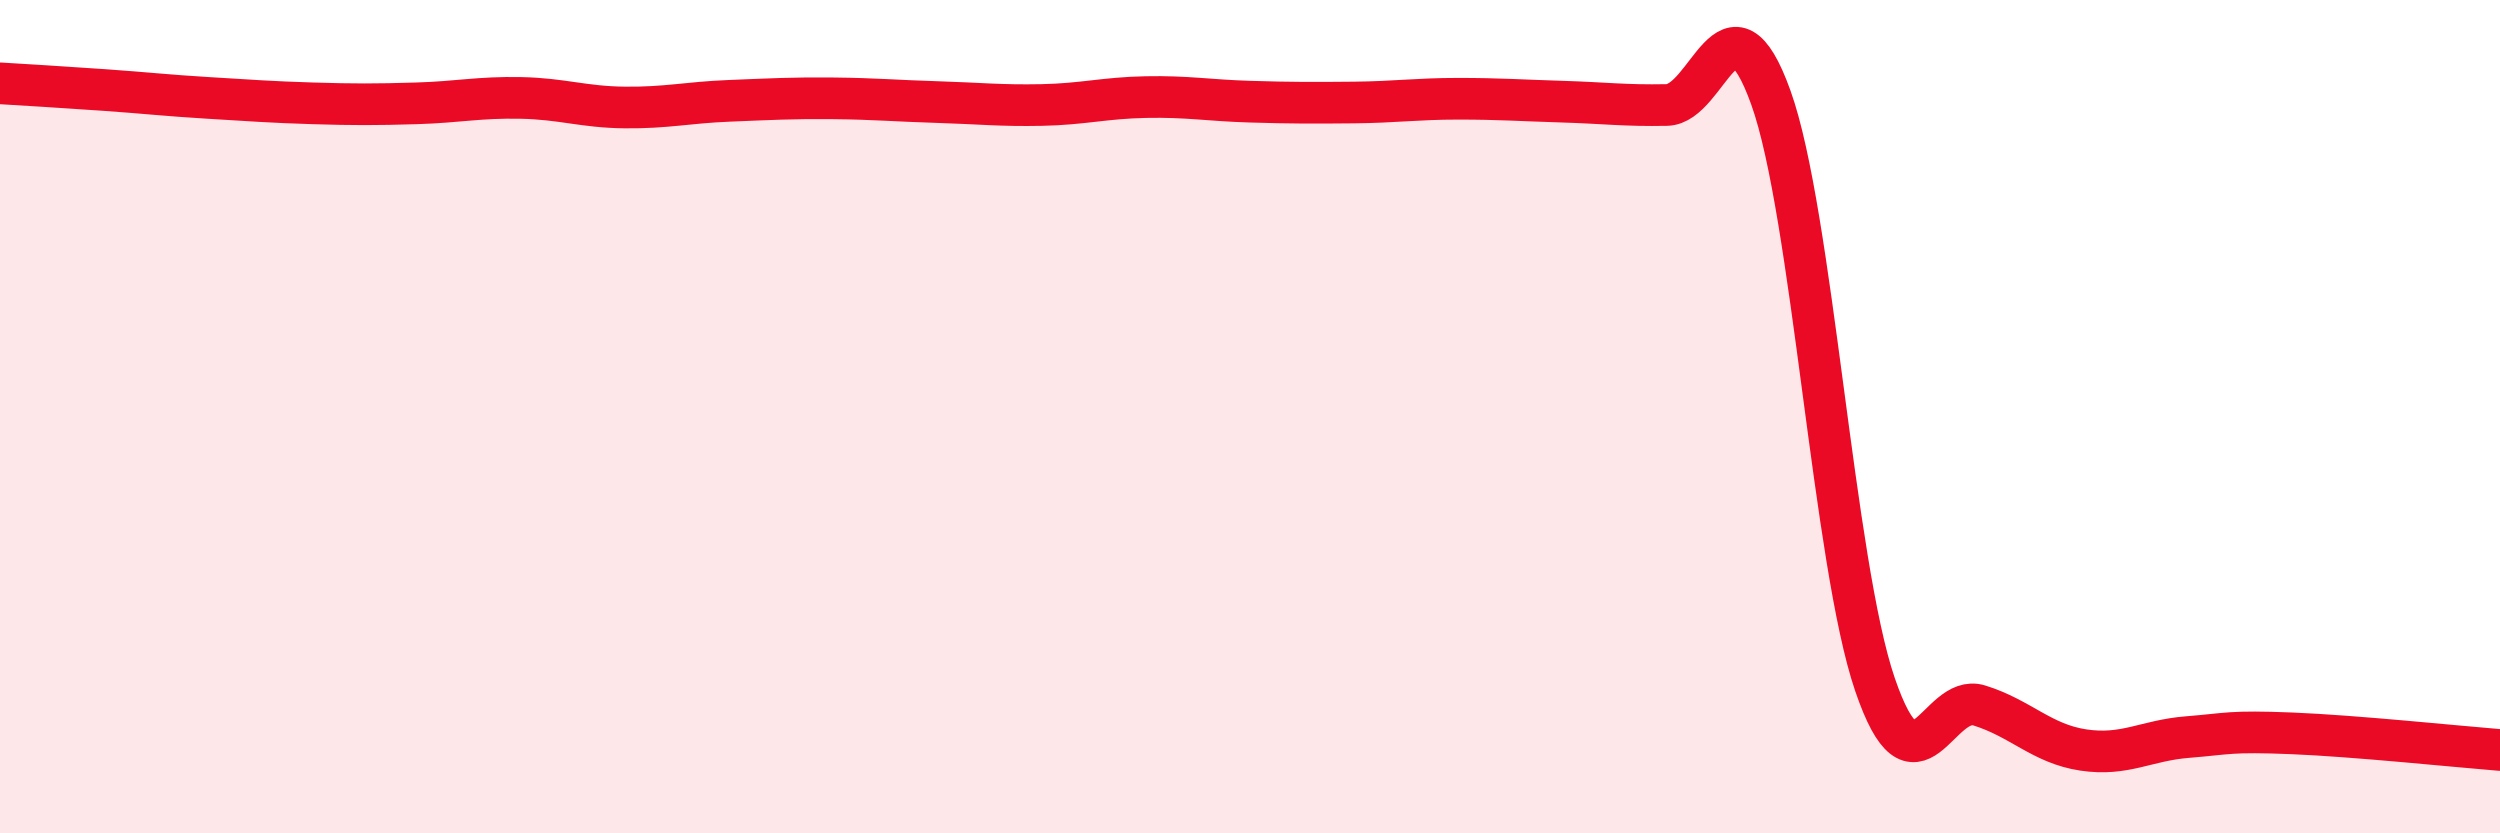
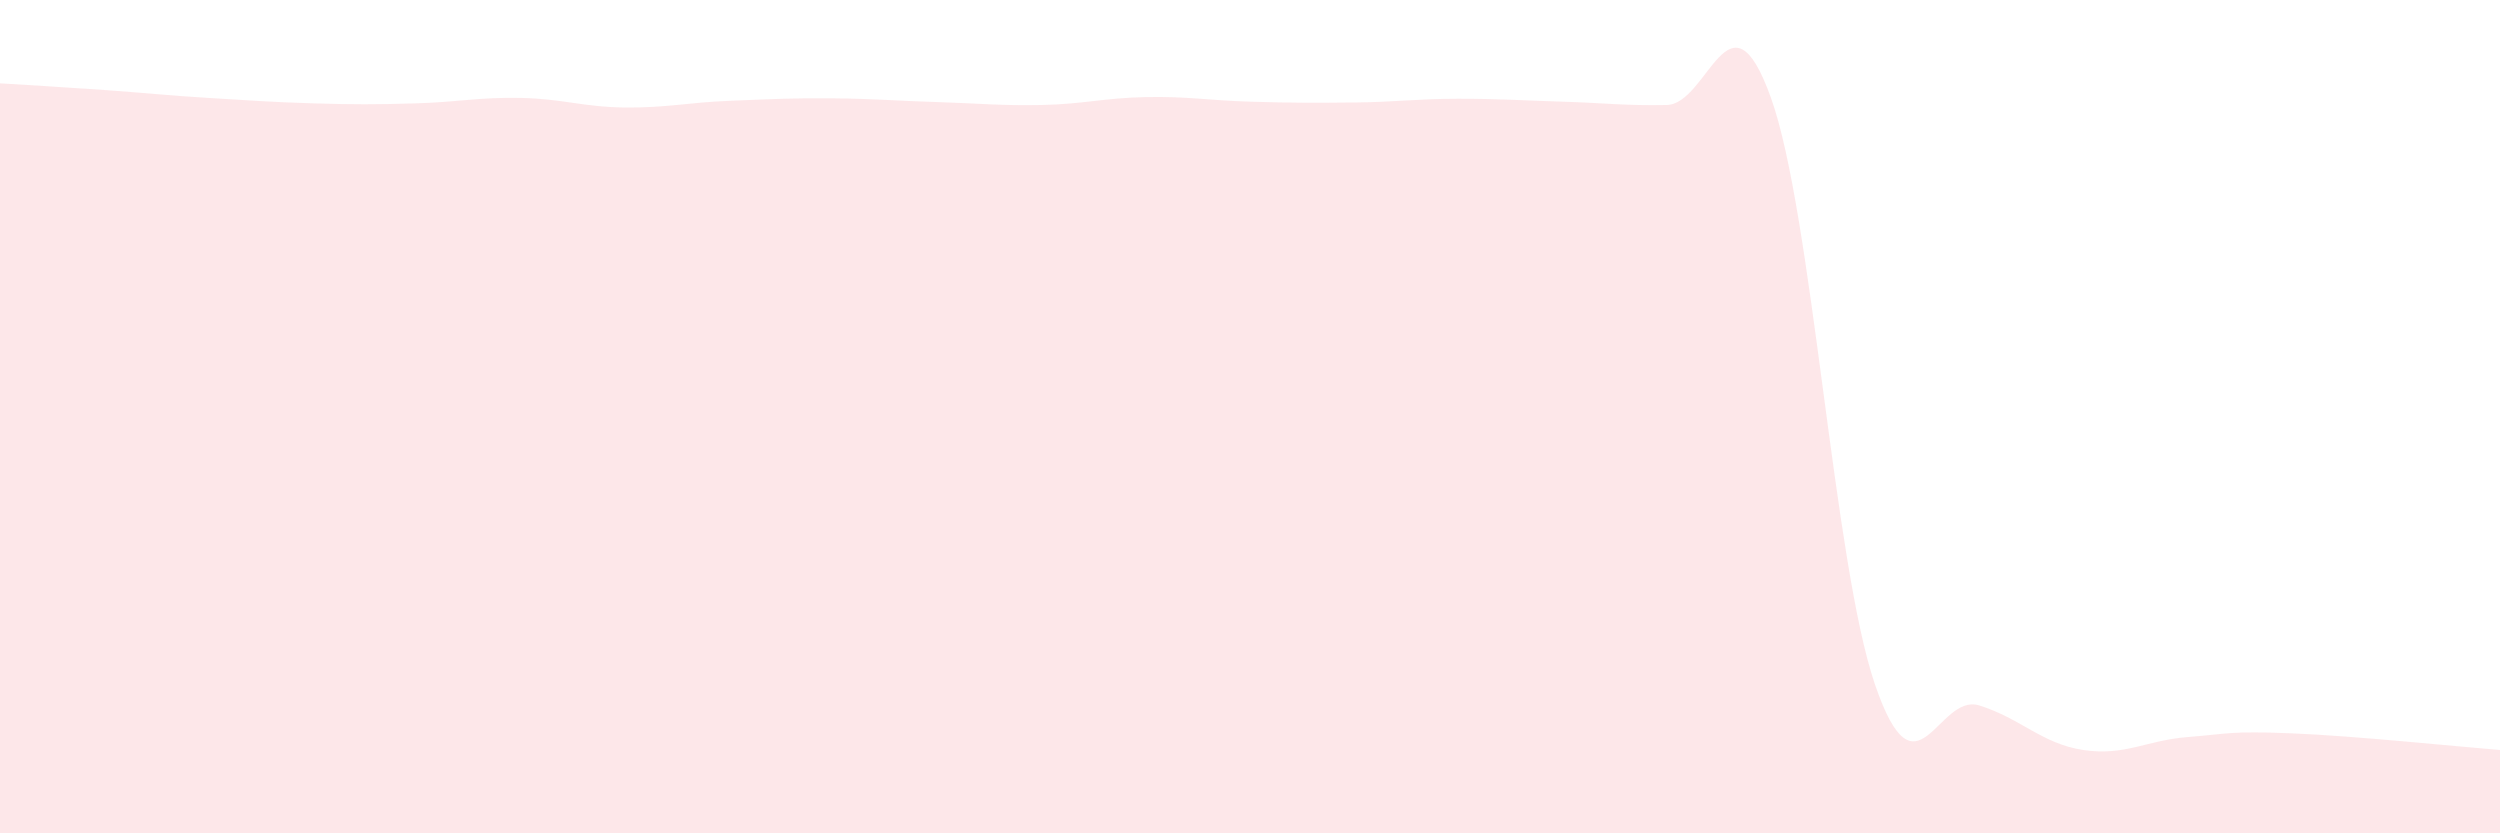
<svg xmlns="http://www.w3.org/2000/svg" width="60" height="20" viewBox="0 0 60 20">
  <path d="M 0,2 C 0.5,2.03 1.5,2.09 2.5,2.16 C 3.5,2.23 4,2.29 5,2.35 C 6,2.41 6.5,2.45 7.5,2.48 C 8.5,2.51 9,2.51 10,2.48 C 11,2.45 11.5,2.33 12.5,2.35 C 13.5,2.37 14,2.57 15,2.58 C 16,2.59 16.5,2.46 17.5,2.42 C 18.5,2.38 19,2.35 20,2.36 C 21,2.37 21.5,2.42 22.5,2.45 C 23.5,2.48 24,2.54 25,2.52 C 26,2.5 26.5,2.35 27.5,2.33 C 28.5,2.31 29,2.41 30,2.44 C 31,2.47 31.5,2.47 32.5,2.46 C 33.5,2.45 34,2.37 35,2.37 C 36,2.37 36.5,2.41 37.5,2.44 C 38.5,2.47 39,2.54 40,2.52 C 41,2.5 41.5,-0.44 42.5,2.34 C 43.5,5.12 44,13.51 45,16.43 C 46,19.35 46.5,16.62 47.5,16.93 C 48.5,17.24 49,17.85 50,18 C 51,18.15 51.5,17.77 52.5,17.69 C 53.5,17.61 53.5,17.54 55,17.6 C 56.5,17.66 59,17.92 60,18L60 20L0 20Z" fill="#EB0A25" opacity="0.1" stroke-linecap="round" stroke-linejoin="round" />
-   <path d="M 0,2 C 0.5,2.03 1.5,2.09 2.5,2.16 C 3.5,2.23 4,2.29 5,2.35 C 6,2.41 6.5,2.45 7.5,2.48 C 8.5,2.51 9,2.51 10,2.48 C 11,2.45 11.5,2.33 12.5,2.35 C 13.5,2.37 14,2.57 15,2.58 C 16,2.59 16.5,2.46 17.5,2.42 C 18.5,2.38 19,2.35 20,2.36 C 21,2.37 21.5,2.42 22.5,2.45 C 23.5,2.48 24,2.54 25,2.52 C 26,2.5 26.5,2.35 27.5,2.33 C 28.5,2.31 29,2.41 30,2.44 C 31,2.47 31.5,2.47 32.5,2.46 C 33.5,2.45 34,2.37 35,2.37 C 36,2.37 36.5,2.41 37.5,2.44 C 38.5,2.47 39,2.54 40,2.52 C 41,2.5 41.5,-0.44 42.5,2.34 C 43.5,5.12 44,13.51 45,16.43 C 46,19.35 46.5,16.62 47.5,16.93 C 48.5,17.24 49,17.85 50,18 C 51,18.15 51.5,17.77 52.5,17.69 C 53.5,17.61 53.5,17.54 55,17.6 C 56.5,17.66 59,17.92 60,18" stroke="#EB0A25" stroke-width="1" fill="none" stroke-linecap="round" stroke-linejoin="round" />
</svg>